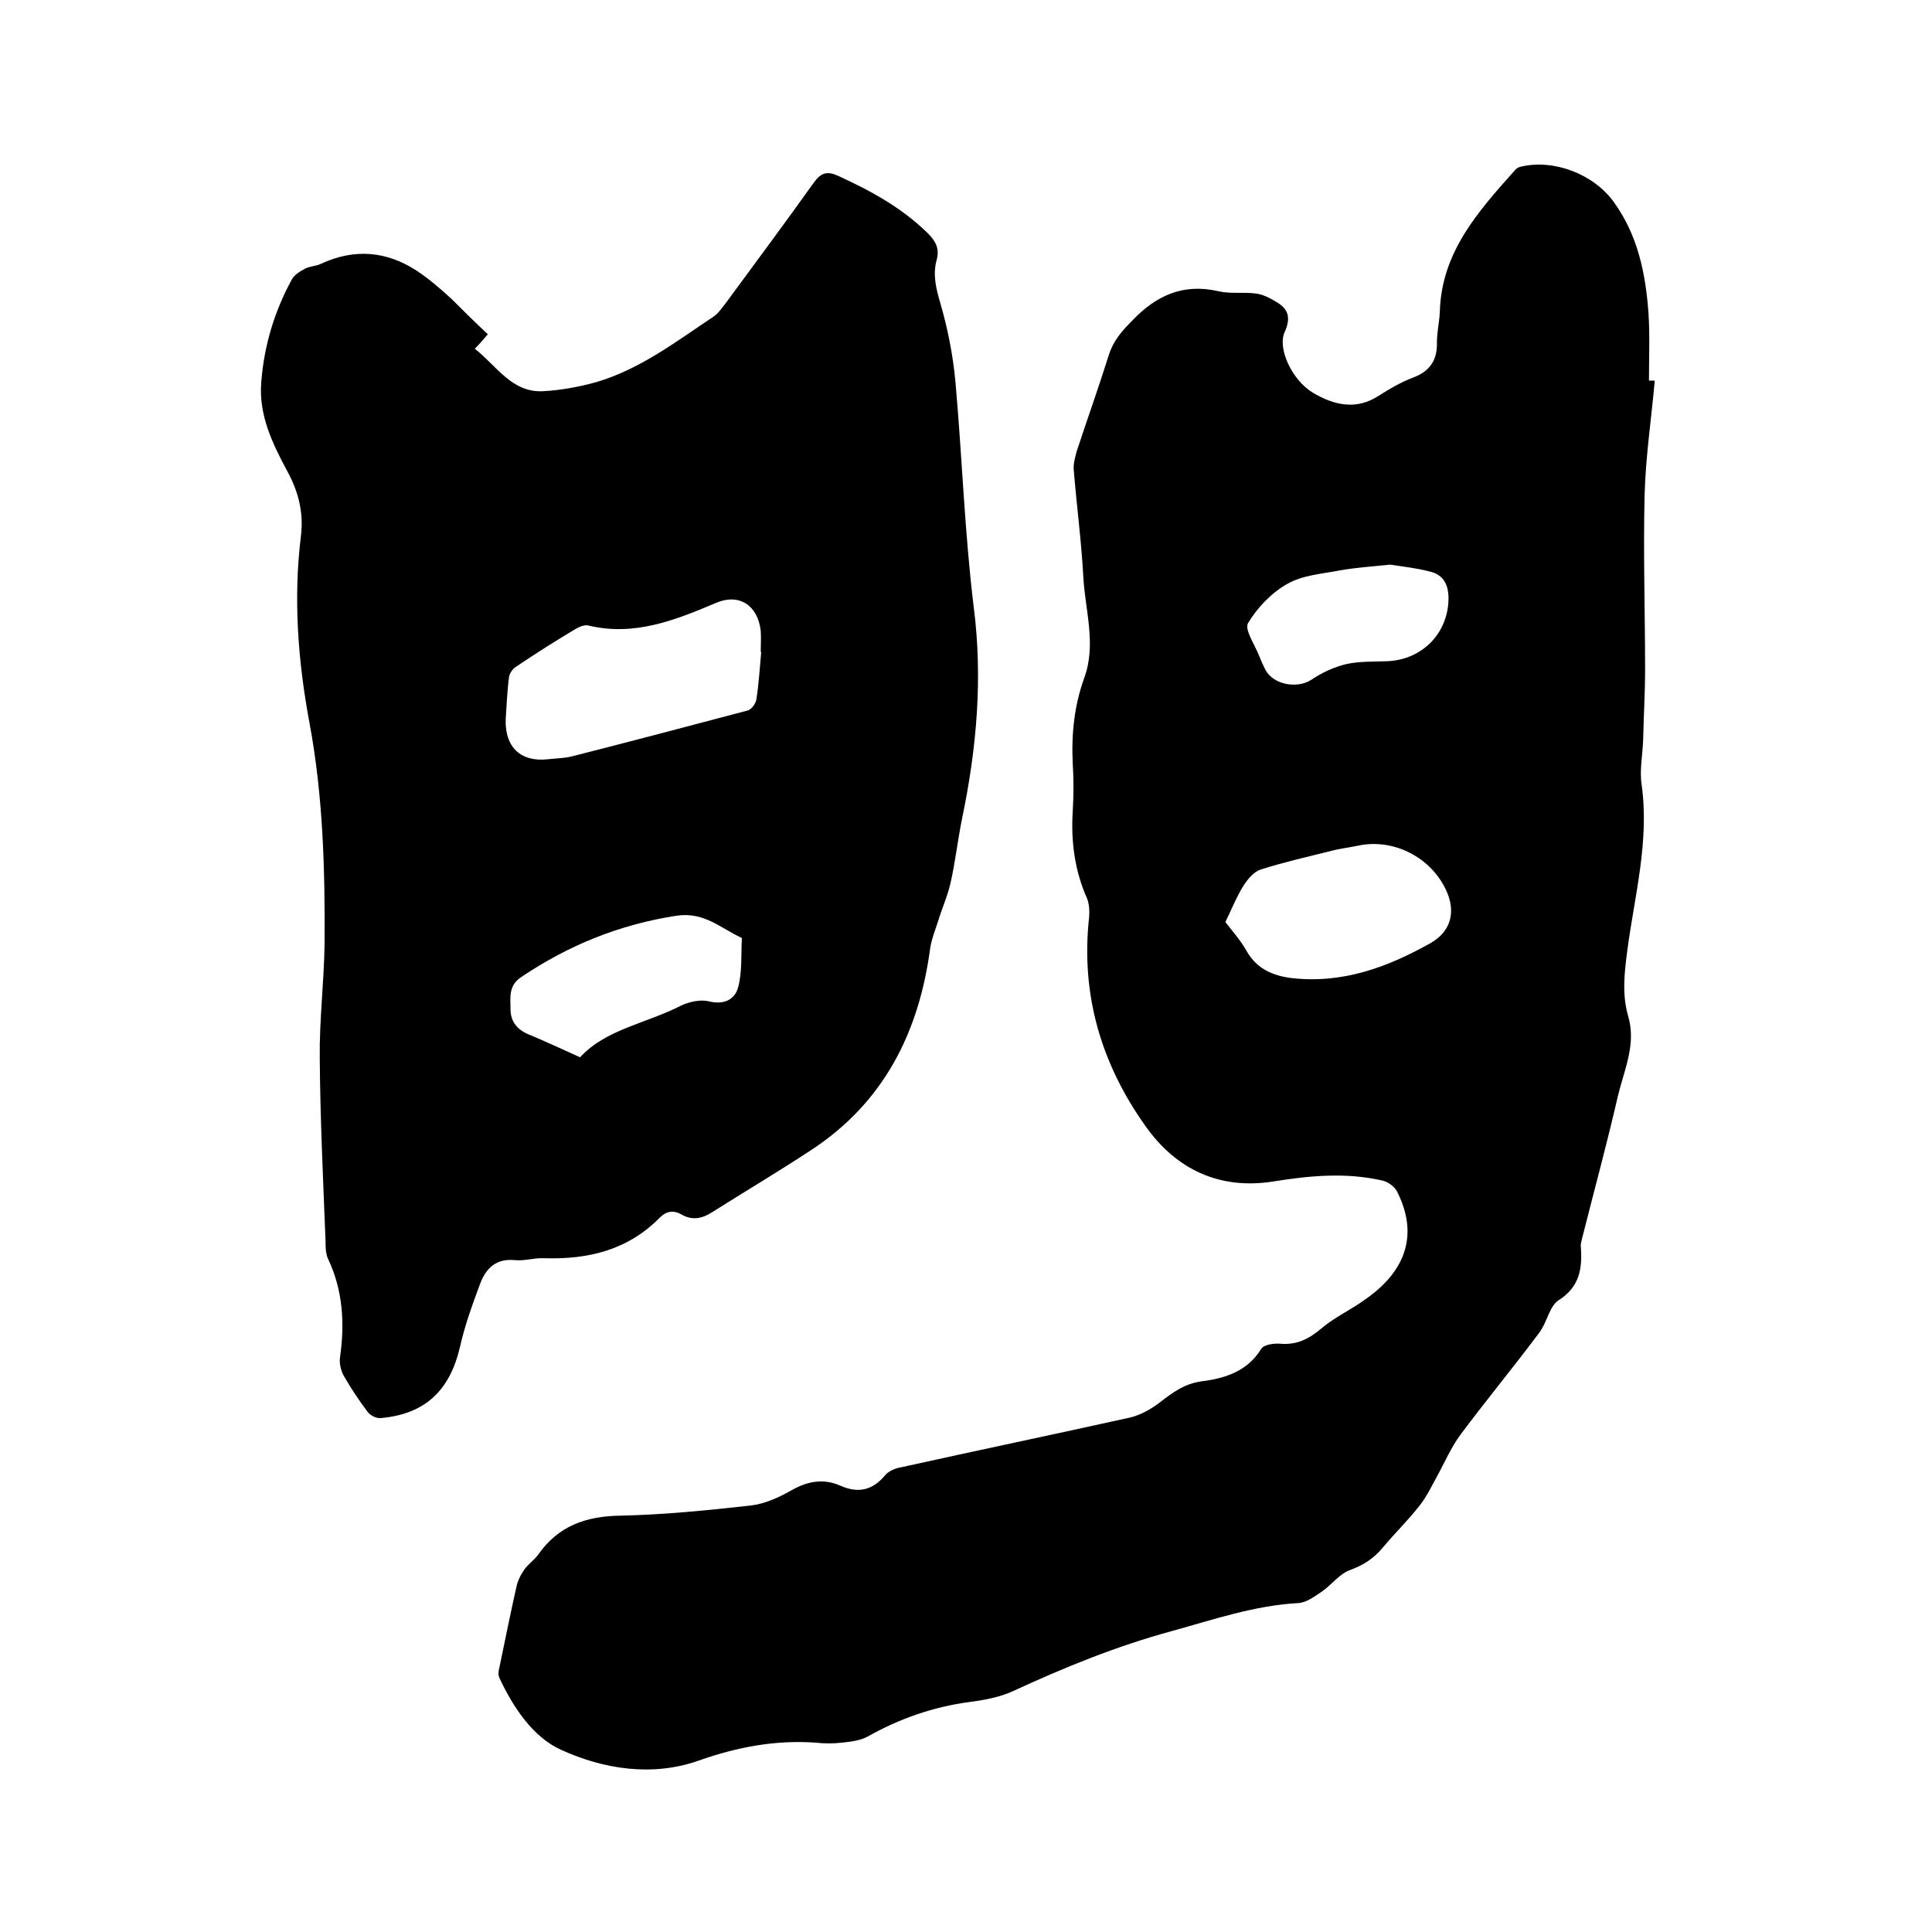
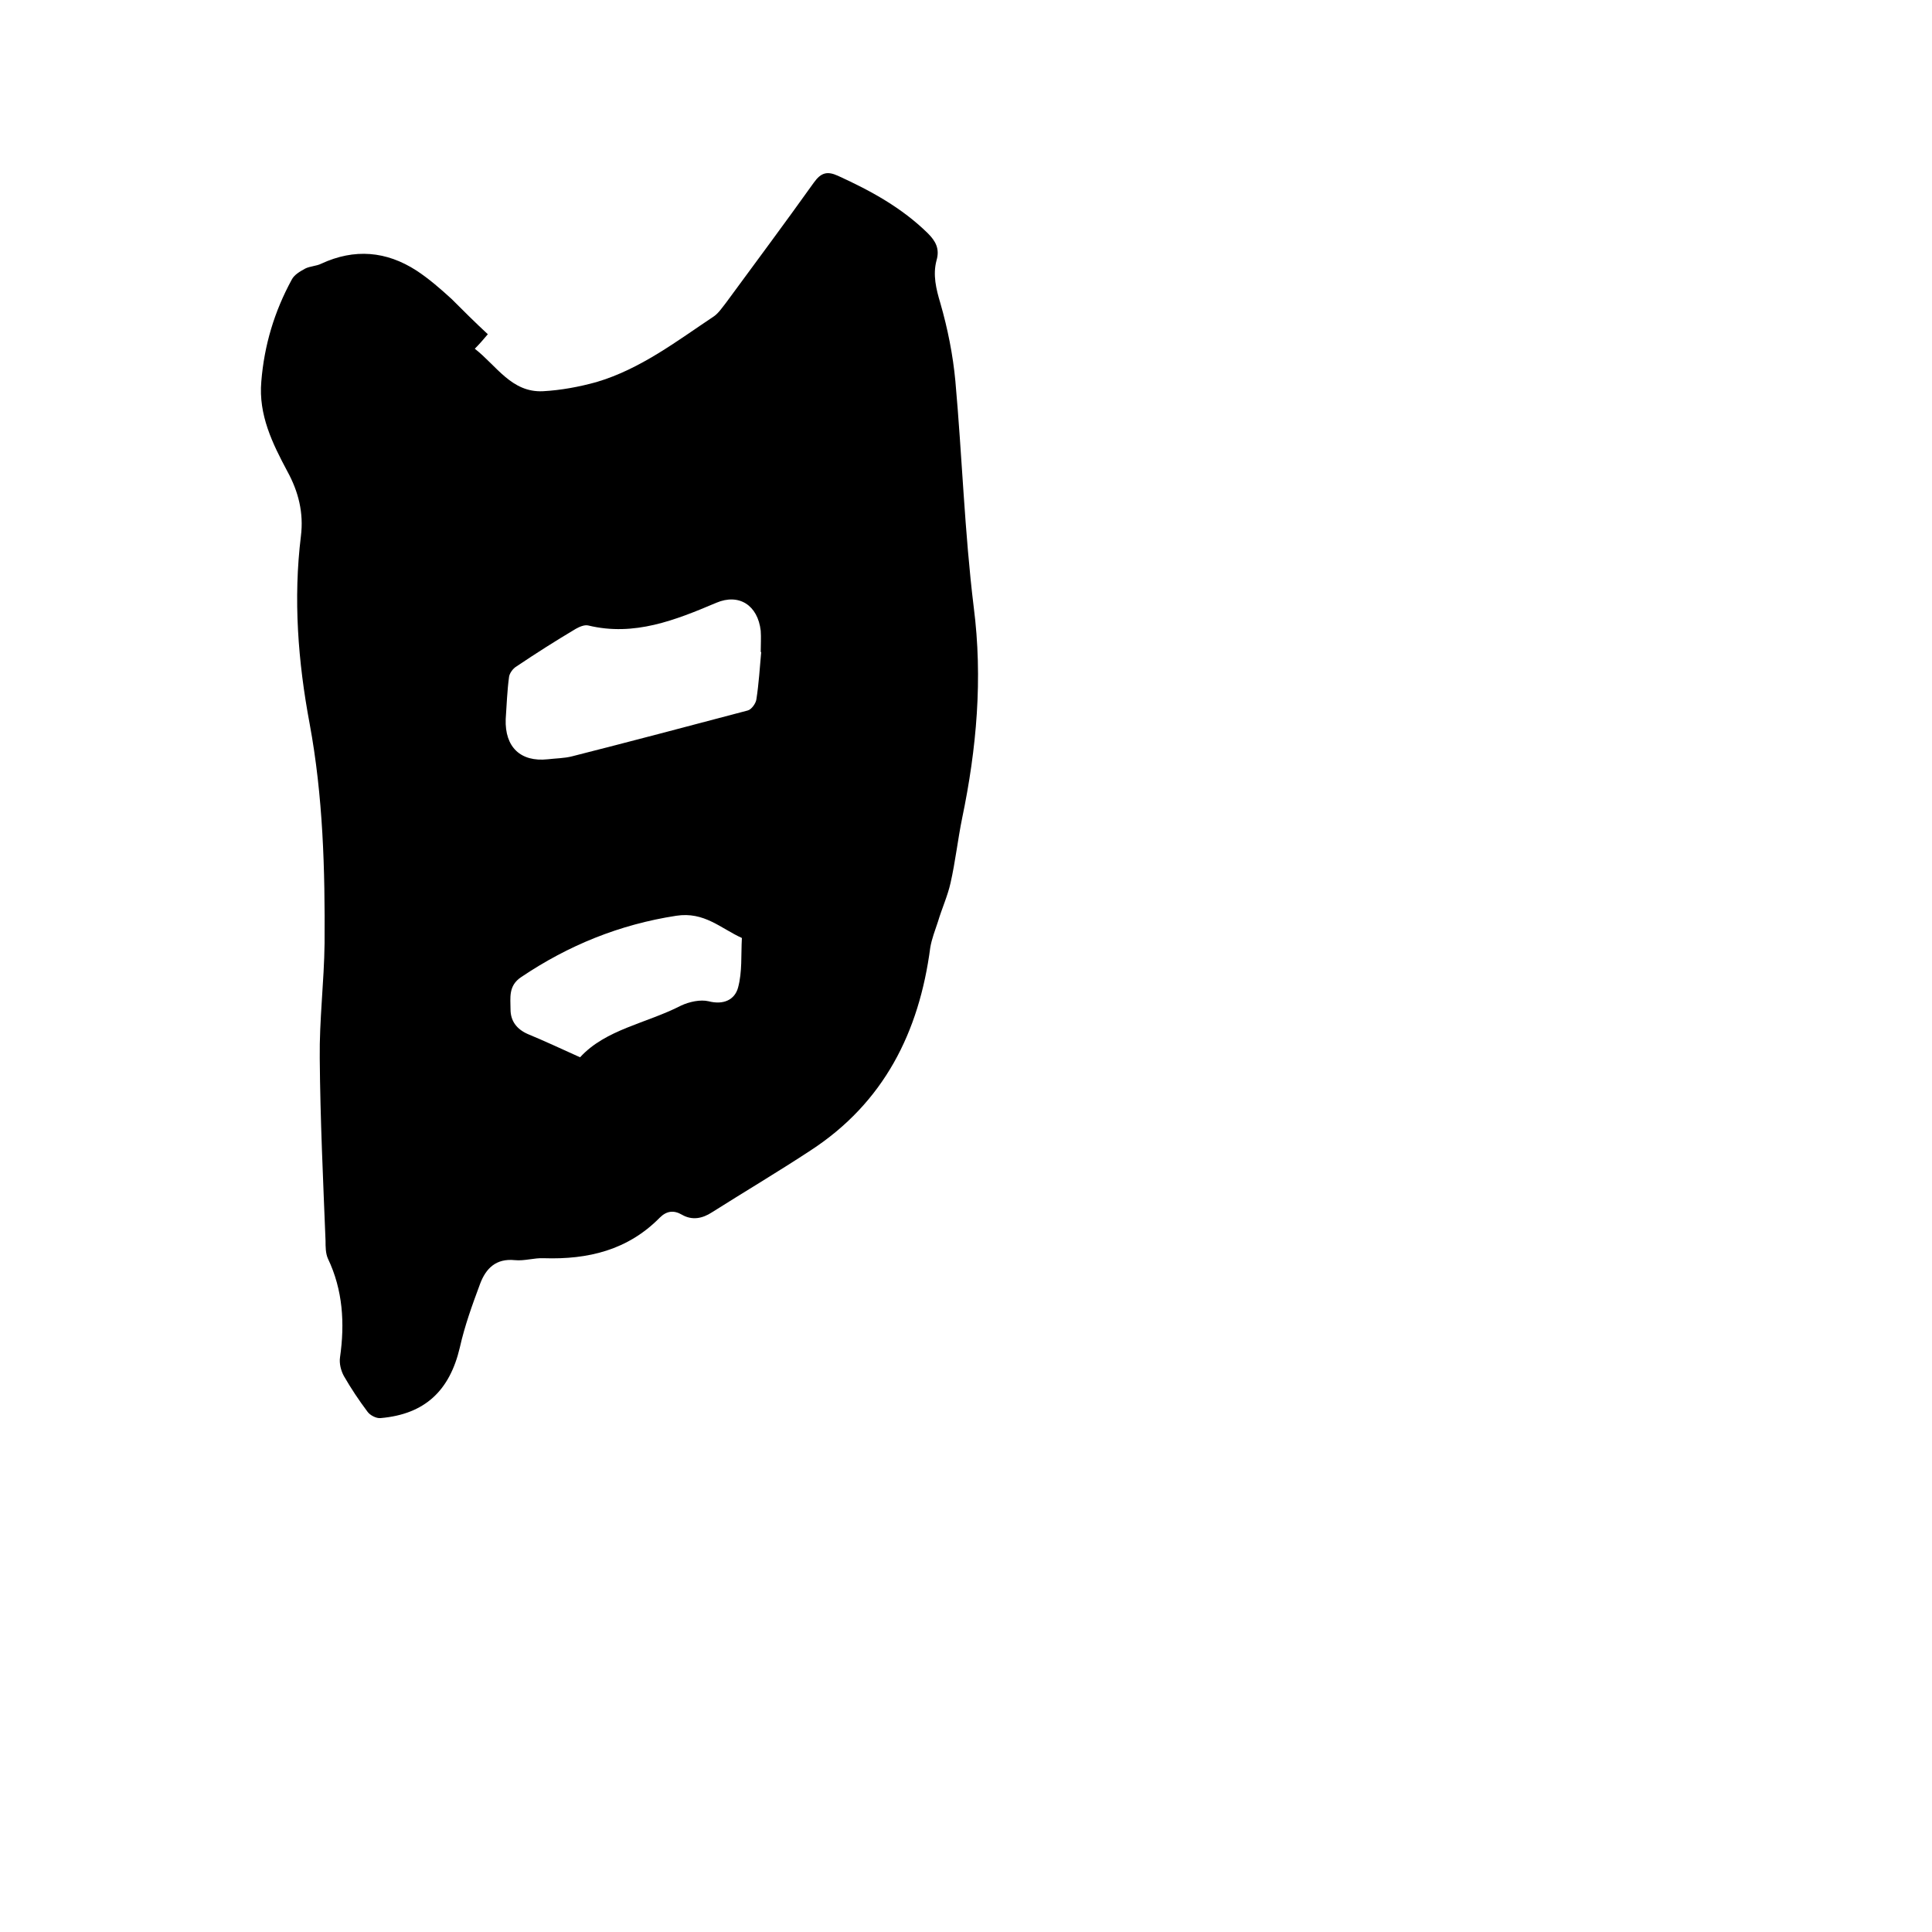
<svg xmlns="http://www.w3.org/2000/svg" enable-background="new 0 0 400 400" viewBox="0 0 400 400">
-   <path d="m342.6 78.8c-.7 7.9-1.9 15.8-2.1 23.7-.3 12 .1 24.1.1 36.1 0 4.8-.3 9.7-.4 14.5-.1 3.2-.8 6.4-.3 9.5 1.6 11.7-1.5 22.9-3 34.3-.6 4.6-1.1 9 .2 13.5 1.7 5.8-.8 11-2.1 16.4-2.3 10-5 19.9-7.5 29.8-.1.5-.3 1.1-.2 1.6.3 4.4-.2 8.2-4.6 11-1.9 1.2-2.4 4.6-4 6.7-5.3 7.1-11 14-16.3 21.1-2 2.7-3.3 5.8-4.9 8.7-1.1 2-2.1 4.1-3.5 5.9-2.4 3.1-5.2 5.8-7.7 8.8-1.9 2.3-4.1 3.7-6.9 4.7-2.1.8-3.7 3-5.7 4.4-1.5 1-3.2 2.3-4.9 2.4-9.1.5-17.5 3.4-26.2 5.8-11.4 3.1-22.2 7.5-32.8 12.4-2.8 1.3-6.1 1.9-9.2 2.3-7.4 1-14.3 3.4-20.9 7.1-1.6.9-3.6 1.1-5.4 1.3s-3.6.2-5.4 0c-8.3-.6-16.3.9-24.2 3.7-9.6 3.4-19.7 1.8-28.5-2.2-5.8-2.6-9.9-8.7-12.8-14.9-.3-.6-.2-1.5 0-2.2 1.2-5.7 2.3-11.3 3.6-17 .3-1.2.9-2.3 1.6-3.3.8-1.1 2-1.9 2.8-3 4.2-6 9.9-8 17.1-8.1 9-.2 18-1.1 26.9-2.1 2.8-.3 5.7-1.6 8.2-3 3.4-2 6.8-2.7 10.4-1.1s6.6 1 9.2-2.1c.7-.9 2.1-1.5 3.3-1.7 15.8-3.5 31.6-6.8 47.4-10.3 2.2-.5 4.5-1.8 6.3-3.2 2.6-2 5-3.8 8.5-4.3 4.8-.6 9.5-2 12.4-6.7.5-.9 2.6-1.2 3.9-1.1 3.4.3 5.9-.9 8.5-3.1 2.8-2.4 6.2-3.9 9.2-6.1 8.6-6 10.9-13.6 6.6-22.2-.5-1.1-2-2.2-3.2-2.4-7.5-1.7-14.9-1-22.4.2-11.2 1.8-20.2-2.5-26.5-11.4-9.2-12.9-13.5-27.3-11.7-43.4.1-1.2 0-2.6-.4-3.7-2.6-5.8-3.4-11.9-3-18.2.2-3.3.2-6.6 0-9.8-.3-6.1.3-12 2.4-17.8 2.5-6.9.2-13.8-.2-20.7-.4-7.5-1.4-15-2-22.4-.1-1.2.3-2.5.6-3.7 2.2-6.7 4.6-13.4 6.7-20.1.9-2.8 2.6-4.8 4.7-6.9 5-5.3 10.6-7.9 18-6.2 2.5.6 5.3.1 7.9.5 1.4.2 2.9 1 4.2 1.8 2.5 1.5 2.8 3.4 1.6 6.1-1.6 3.4 1.5 10 5.8 12.6 4.4 2.6 9 3.7 13.7.6 2.2-1.4 4.6-2.8 7-3.7 3.5-1.3 5.1-3.6 5-7.3 0-2.1.5-4.2.6-6.3.3-12.3 7.9-20.8 15.5-29.3.3-.4.8-.7 1.3-.8 6.8-1.6 15 1.5 19.2 7.3 5 6.9 6.6 14.8 7.2 23 .3 4.6.1 9.3.1 14 .5 0 .9 0 1.2 0zm-88.9 112.1c1.3 1.7 3.1 3.7 4.4 6 2.1 3.7 5.4 5.1 9.3 5.6 10.5 1.2 19.8-2.2 28.7-7.2 4.3-2.4 5.4-6.5 3.3-11-3.2-6.9-11-10.8-18.3-9.2-1.9.4-3.8.6-5.6 1.1-4.8 1.2-9.7 2.3-14.4 3.8-1.4.4-2.7 1.9-3.6 3.3-1.4 2.2-2.4 4.7-3.8 7.6zm34.1-74c-3.7.4-7.1.6-10.4 1.2-3.7.7-7.8 1-10.9 2.8-3.2 1.8-6.2 4.9-8.1 8.1-.8 1.3 1.4 4.5 2.3 6.8.4 1 .8 1.9 1.3 2.9 1.7 3.1 6.5 3.9 9.4 2.1 2.2-1.5 4.8-2.7 7.3-3.3 2.7-.6 5.7-.5 8.5-.6 7.4-.3 12.8-6 12.7-13.3-.1-2.8-1.2-4.7-4-5.3-2.7-.7-5.5-1-8.1-1.4z" />
  <path d="m101 69.2c-1.1 1.3-1.8 2.1-2.7 3 4.5 3.5 7.6 9.1 14.1 8.8 3.7-.2 7.5-.9 11.1-1.9 9.1-2.7 16.5-8.4 24.3-13.6 1-.7 1.7-1.8 2.5-2.8 6.1-8.3 12.2-16.5 18.2-24.9 1.5-2.1 2.8-2.4 5-1.4 6.8 3.1 13.2 6.6 18.6 11.9 1.6 1.6 2.5 3.2 1.8 5.6-.8 3-.1 5.9.8 8.9 1.5 5.2 2.6 10.7 3.1 16.1 1.4 15.6 1.9 31.3 3.8 46.8 1.9 14.8.6 29.3-2.4 43.7-.9 4.4-1.4 9-2.4 13.4-.6 2.7-1.8 5.3-2.6 8-.6 1.8-1.3 3.6-1.6 5.4-2.3 17.5-9.6 32.1-24.8 42-6.7 4.4-13.6 8.5-20.4 12.8-2 1.3-4.1 1.7-6.2.5-1.7-1-3.2-.8-4.6.6-6.6 6.7-14.8 8.7-24 8.4-2-.1-4 .6-6 .4-3.9-.4-6 1.7-7.2 4.9-1.6 4.3-3.2 8.7-4.2 13.2-2.1 8.9-7.2 13.8-16.4 14.6-.9.1-2.2-.6-2.7-1.3-1.8-2.4-3.4-4.8-4.9-7.4-.6-1.1-1-2.6-.8-3.9 1-7 .6-13.9-2.5-20.4-.5-1.1-.5-2.5-.5-3.7-.5-12.6-1.1-25.2-1.2-37.8-.1-7.9.9-15.8 1-23.8.1-15.2-.3-30.4-3.1-45.5-2.4-12.8-3.4-25.8-1.8-38.8.6-4.8-.5-9.2-2.8-13.4-3.1-5.8-6-11.7-5.4-18.6.6-7.5 2.7-14.5 6.3-21.1.5-1 1.7-1.7 2.8-2.3 1-.5 2.3-.5 3.3-1 6.9-3.2 13.5-2.6 19.7 1.4 2.6 1.7 5 3.8 7.3 5.9 2.4 2.4 4.8 4.8 7.5 7.3zm56.6 65.8h-.1c0-1.5.1-3 0-4.4-.6-5.3-4.5-7.8-9.2-5.8-8.5 3.6-17 7-26.5 4.7-.8-.2-1.9.3-2.6.7-4.2 2.5-8.3 5.1-12.3 7.8-.7.4-1.4 1.4-1.5 2.1-.4 2.9-.5 5.9-.7 8.8-.2 5.8 3.1 8.9 8.7 8.3 1.7-.2 3.4-.2 5-.6 12.2-3.1 24.3-6.3 36.4-9.5.8-.2 1.7-1.5 1.8-2.3.5-3.2.7-6.5 1-9.8zm-37.5 83.9c5.3-5.8 13.7-7 20.9-10.7 1.7-.8 4-1.3 5.7-.9 3.1.8 5.4-.3 6.1-2.8.9-3.3.6-6.8.8-10.3-4.4-2-7.8-5.5-13.6-4.6-11.7 1.8-22.3 6.1-32.1 12.7-2.7 1.8-2.2 4.3-2.2 6.7s1.3 4.1 3.6 5.1c3.4 1.4 6.8 3 10.8 4.8z" />
</svg>